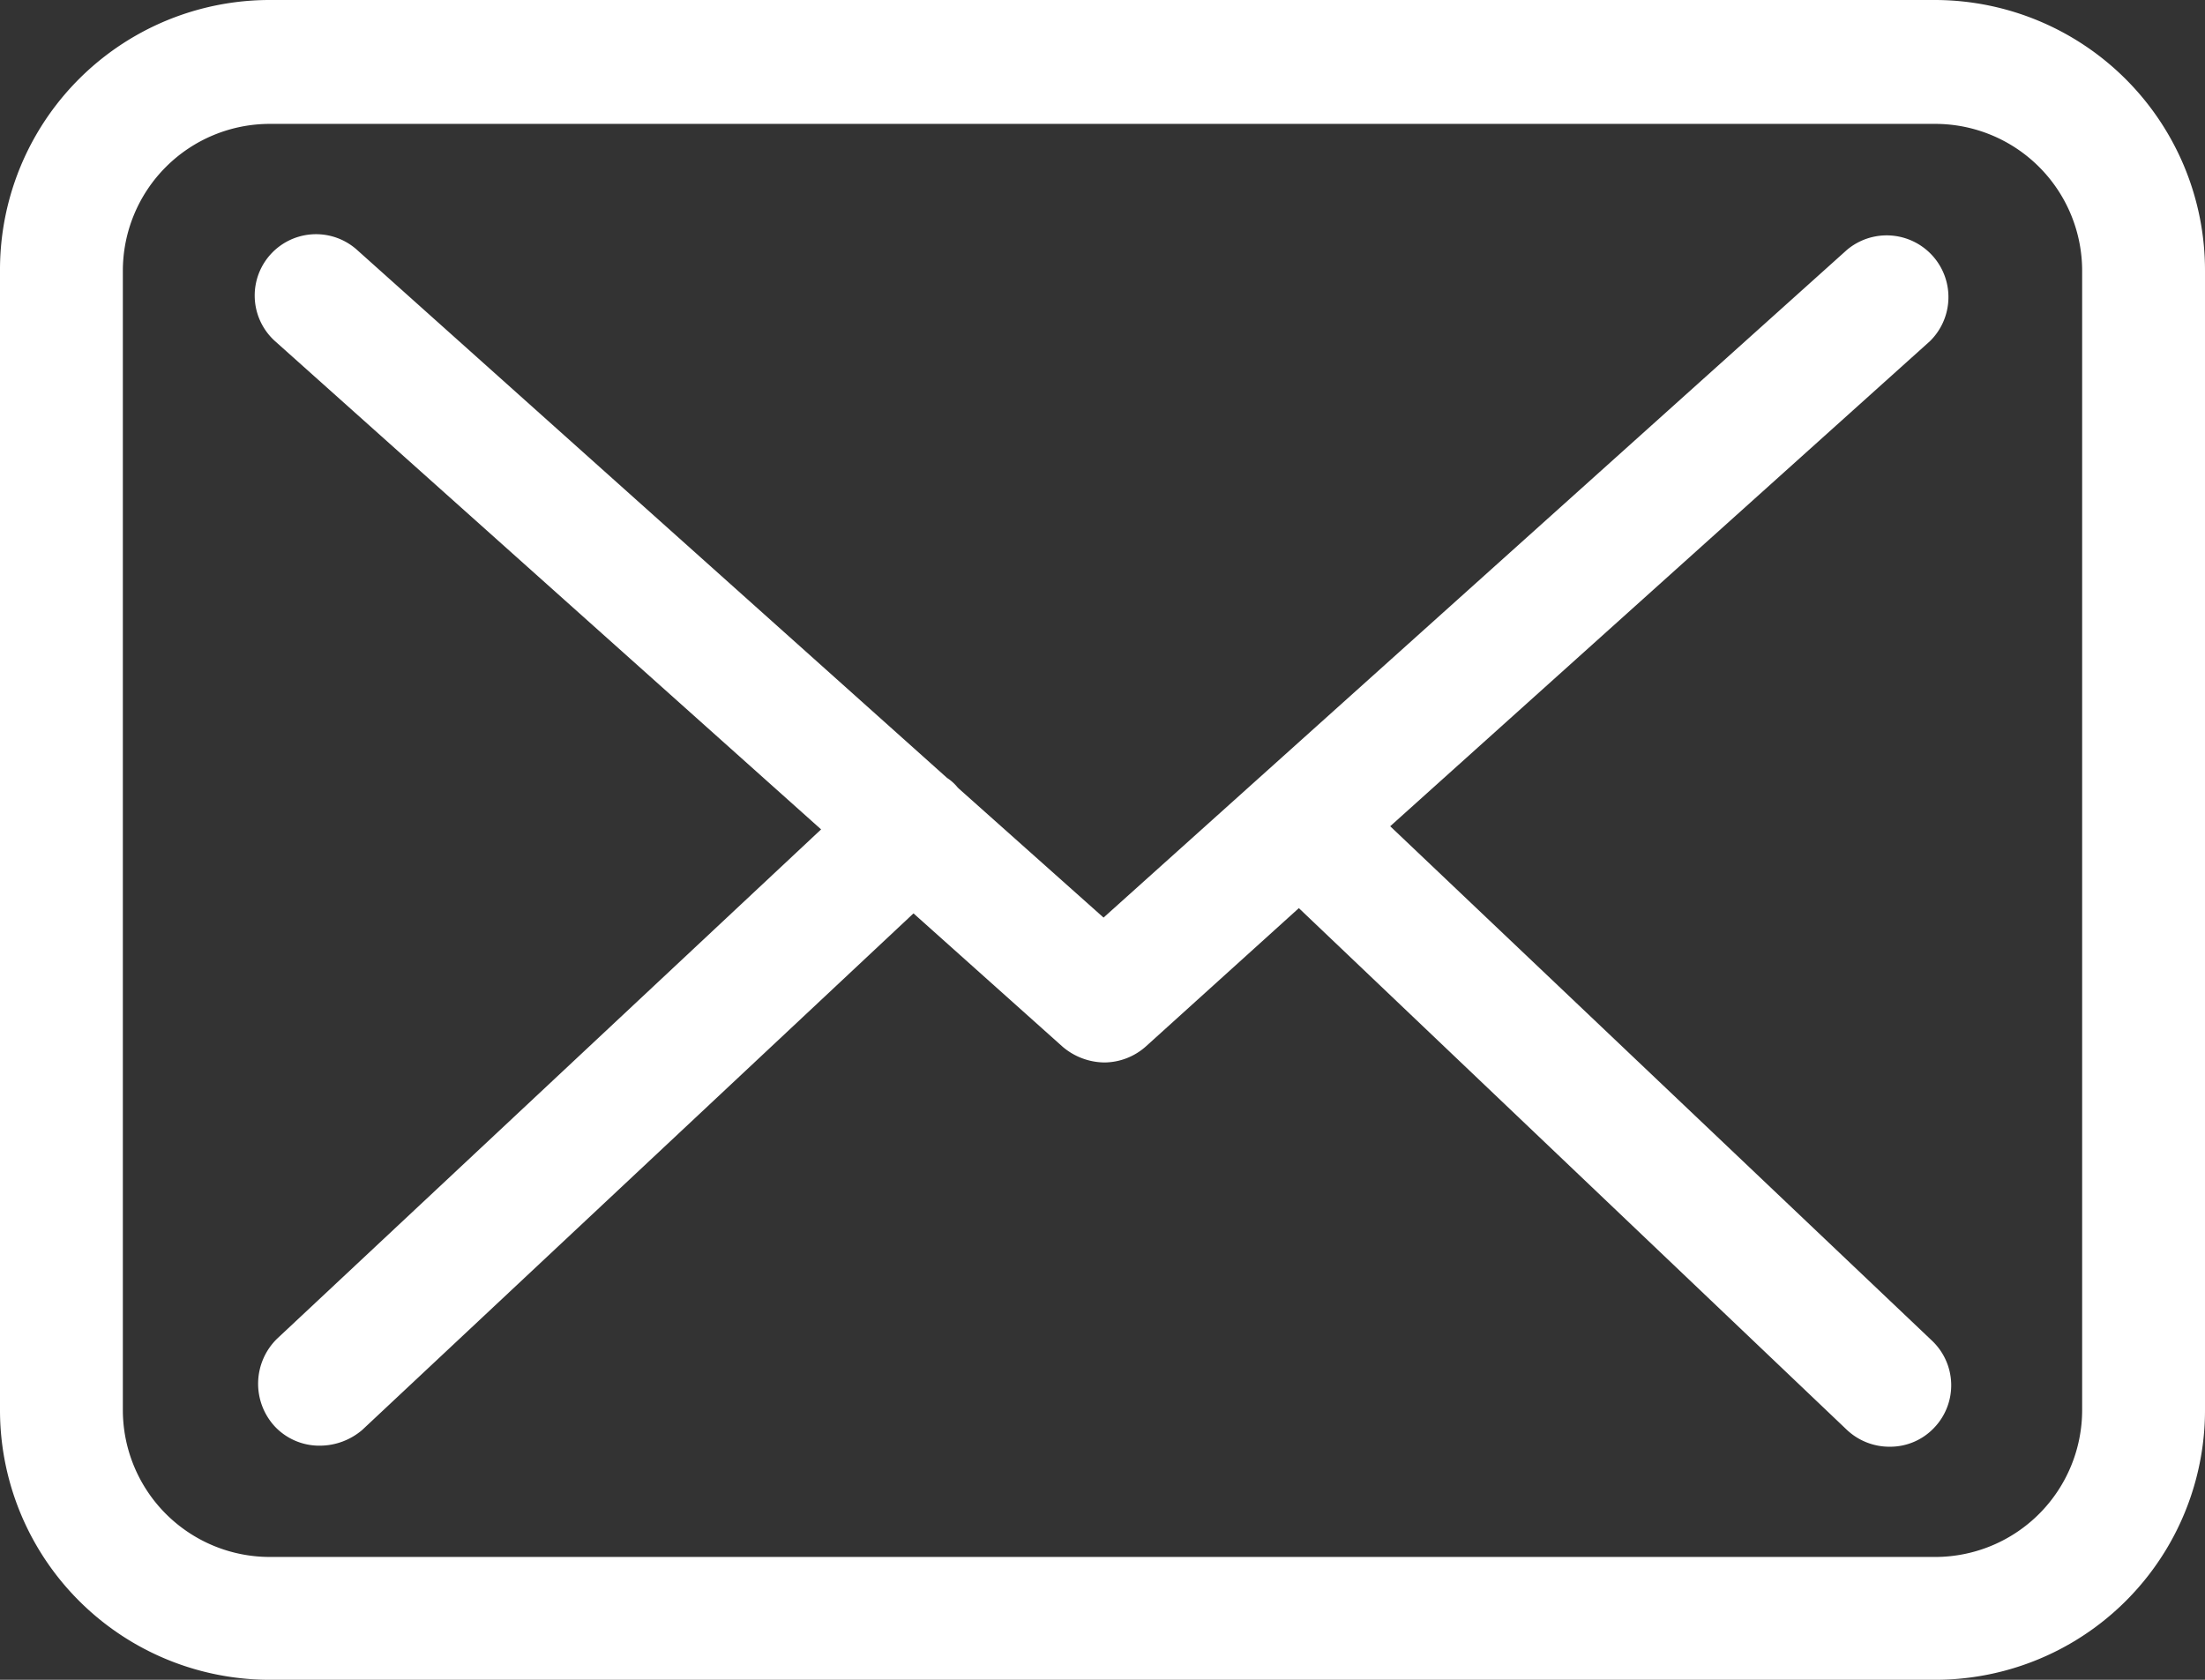
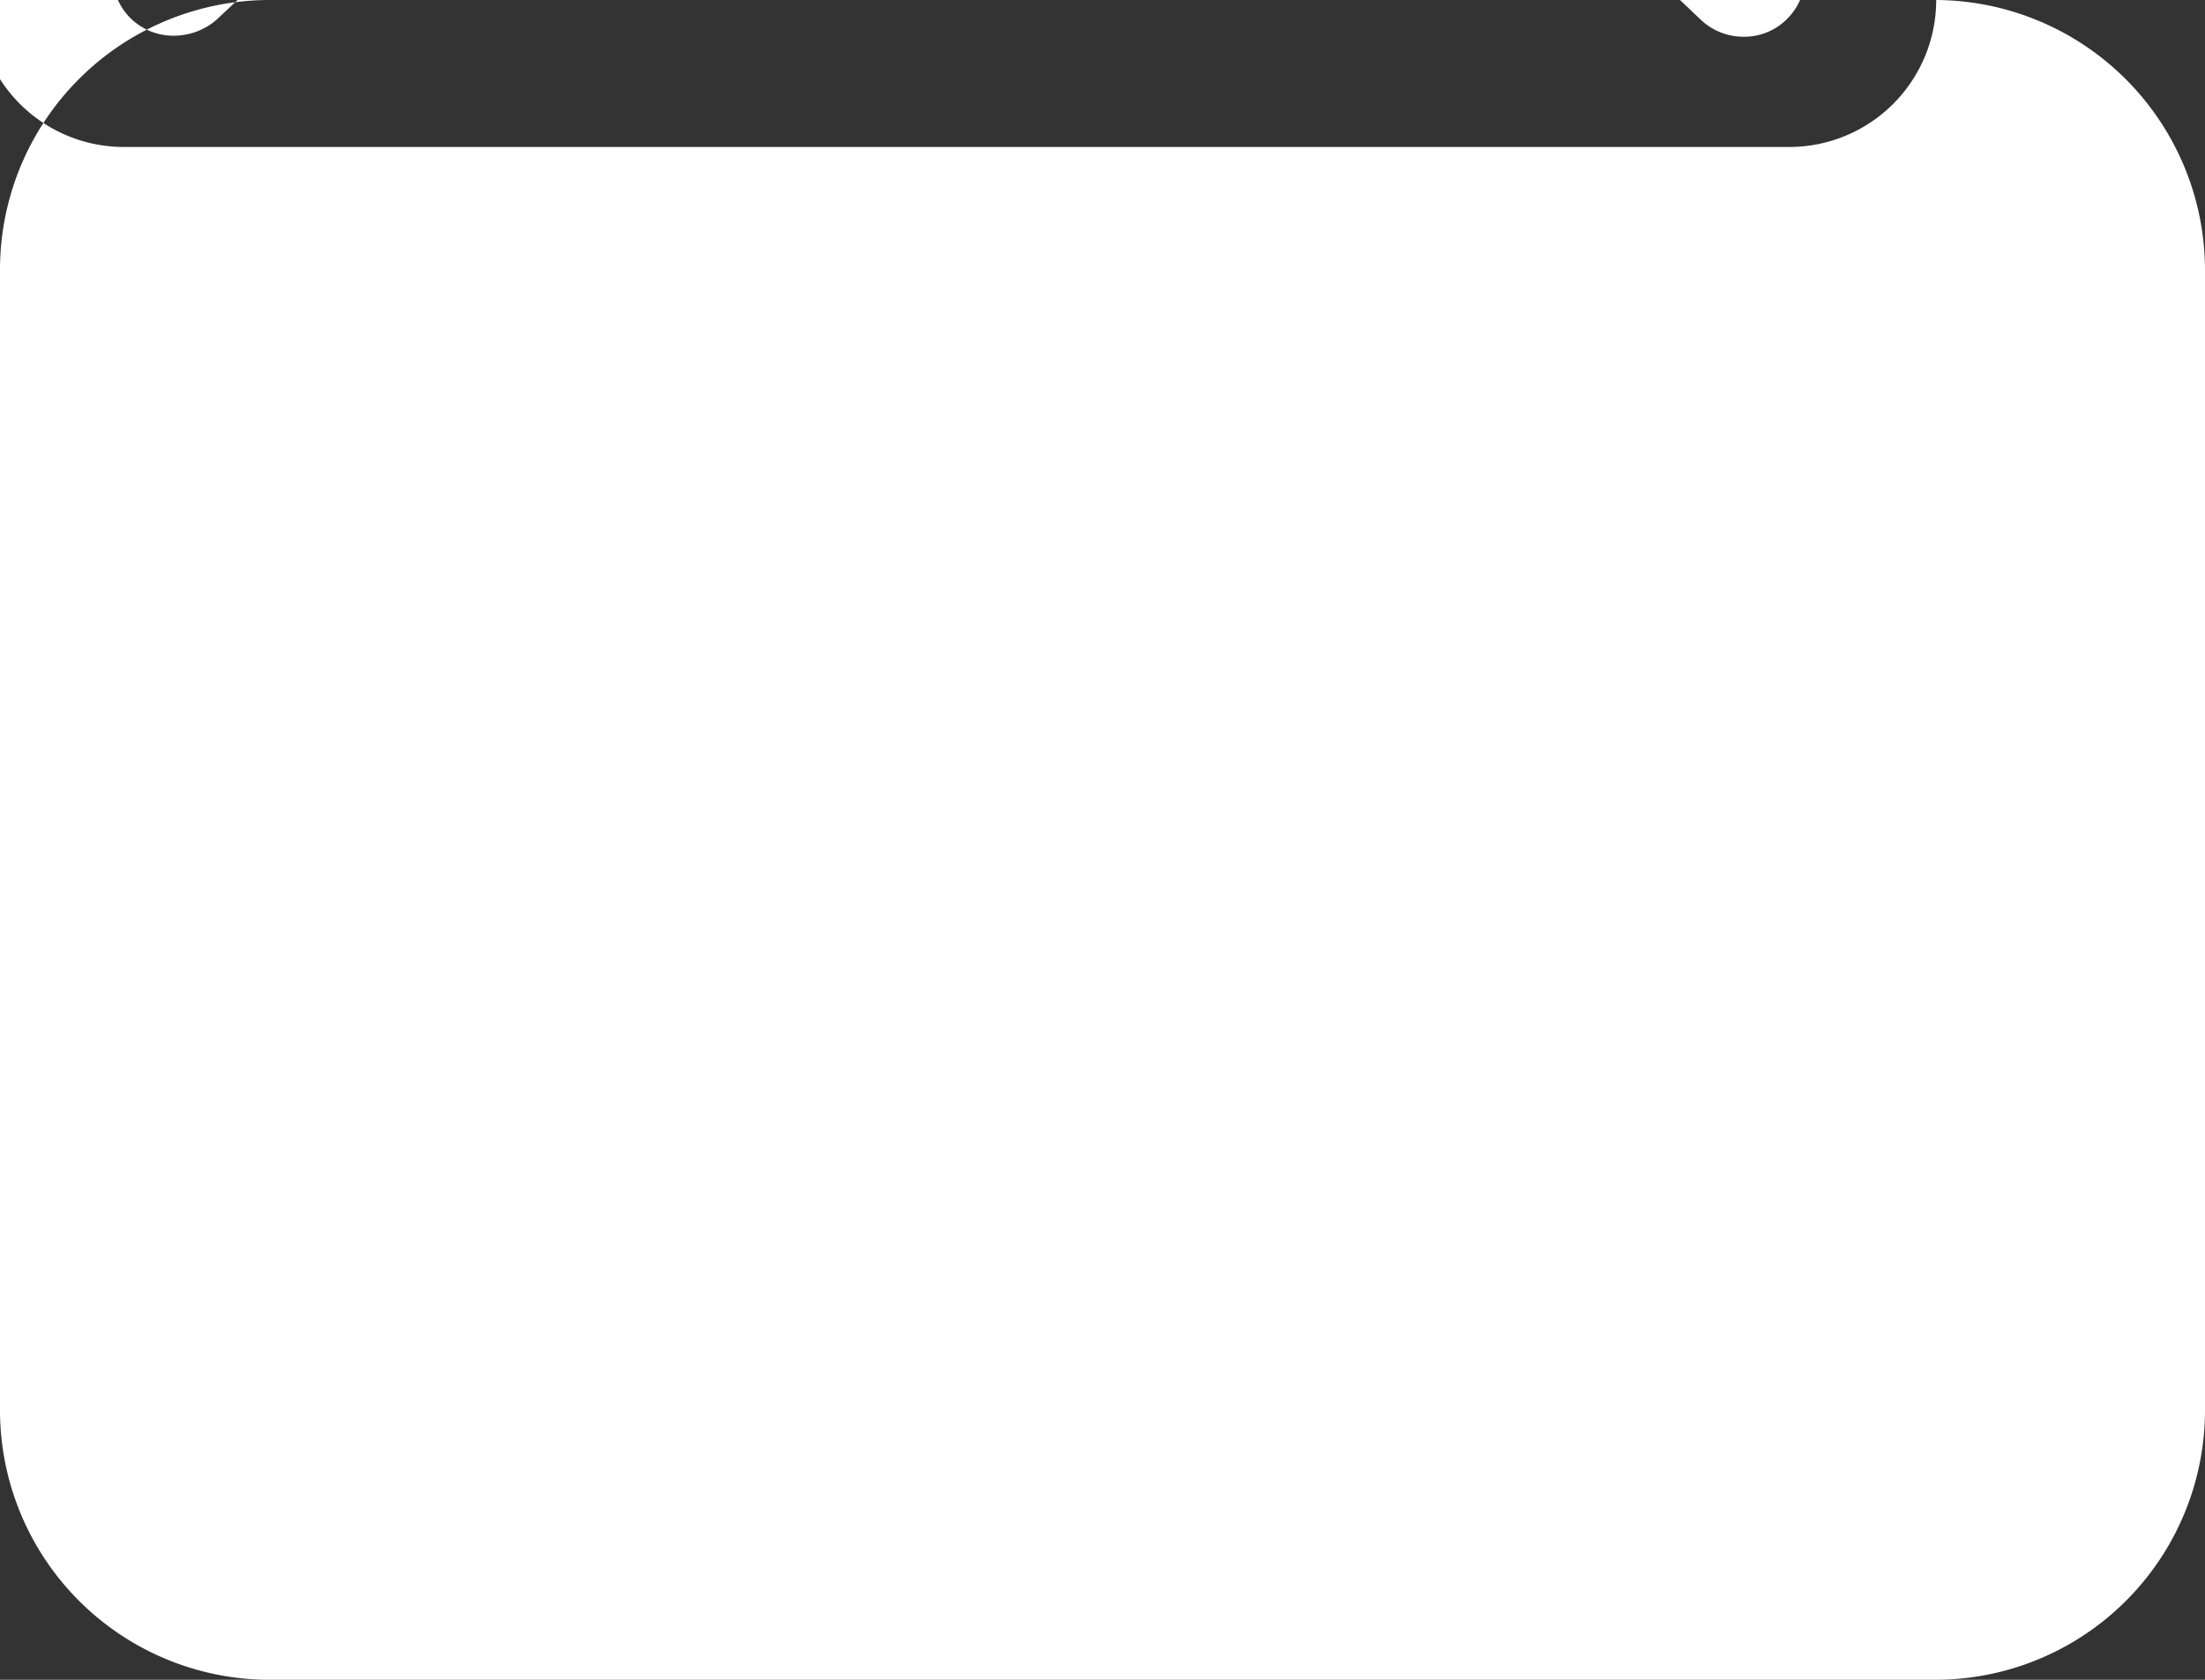
<svg xmlns="http://www.w3.org/2000/svg" width="21" height="16" viewBox="0 0 21 16">
  <rect x="0" y="0" width="21" height="16" fill="#333333" stroke="none" />
  <defs>
    <style>
      .cls-1 {
        fill: #fff;
        fill-rule: evenodd;
      }
    </style>
  </defs>
-   <path id="mail" class="cls-1" d="M1287.44,2445h-15.87a2.569,2.569,0,0,0-2.57,2.57v10.86a2.569,2.569,0,0,0,2.57,2.57h15.86a2.569,2.569,0,0,0,2.57-2.57v-10.85A2.576,2.576,0,0,0,1287.44,2445Zm1.39,13.43a1.4,1.4,0,0,1-1.39,1.4h-15.87a1.4,1.4,0,0,1-1.4-1.4v-10.85a1.4,1.4,0,0,1,1.4-1.4h15.86a1.4,1.4,0,0,1,1.4,1.4v10.85h0Zm-6.59-5.56,5.14-4.62a0.588,0.588,0,0,0-.79-0.87l-7.08,6.36-1.38-1.23-0.01-.01a0.43,0.43,0,0,0-.1-0.09l-5.62-5.03a0.584,0.584,0,1,0-.78.87l5.2,4.65-5.18,4.85a0.6,0.6,0,0,0-.02.84,0.582,0.582,0,0,0,.43.18,0.623,0.623,0,0,0,.4-0.15l5.25-4.92,1.42,1.27a0.623,0.623,0,0,0,.4.15,0.6,0.6,0,0,0,.39-0.15l1.46-1.32,5.22,4.97a0.591,0.591,0,0,0,.41.16,0.576,0.576,0,0,0,.42-0.18,0.585,0.585,0,0,0-.02-0.83Z" transform="translate(-1269 -2445)" />
+   <path id="mail" class="cls-1" d="M1287.44,2445h-15.87a2.569,2.569,0,0,0-2.57,2.57v10.86a2.569,2.569,0,0,0,2.57,2.57h15.86a2.569,2.569,0,0,0,2.57-2.57v-10.85A2.576,2.576,0,0,0,1287.44,2445Za1.4,1.4,0,0,1-1.39,1.4h-15.87a1.4,1.4,0,0,1-1.4-1.4v-10.85a1.4,1.4,0,0,1,1.4-1.4h15.86a1.4,1.4,0,0,1,1.4,1.4v10.85h0Zm-6.59-5.56,5.14-4.62a0.588,0.588,0,0,0-.79-0.87l-7.08,6.36-1.38-1.23-0.01-.01a0.43,0.43,0,0,0-.1-0.09l-5.62-5.03a0.584,0.584,0,1,0-.78.87l5.2,4.65-5.18,4.85a0.6,0.6,0,0,0-.02.84,0.582,0.582,0,0,0,.43.18,0.623,0.623,0,0,0,.4-0.15l5.25-4.92,1.42,1.27a0.623,0.623,0,0,0,.4.15,0.6,0.6,0,0,0,.39-0.15l1.46-1.32,5.22,4.97a0.591,0.591,0,0,0,.41.16,0.576,0.576,0,0,0,.42-0.18,0.585,0.585,0,0,0-.02-0.83Z" transform="translate(-1269 -2445)" />
</svg>